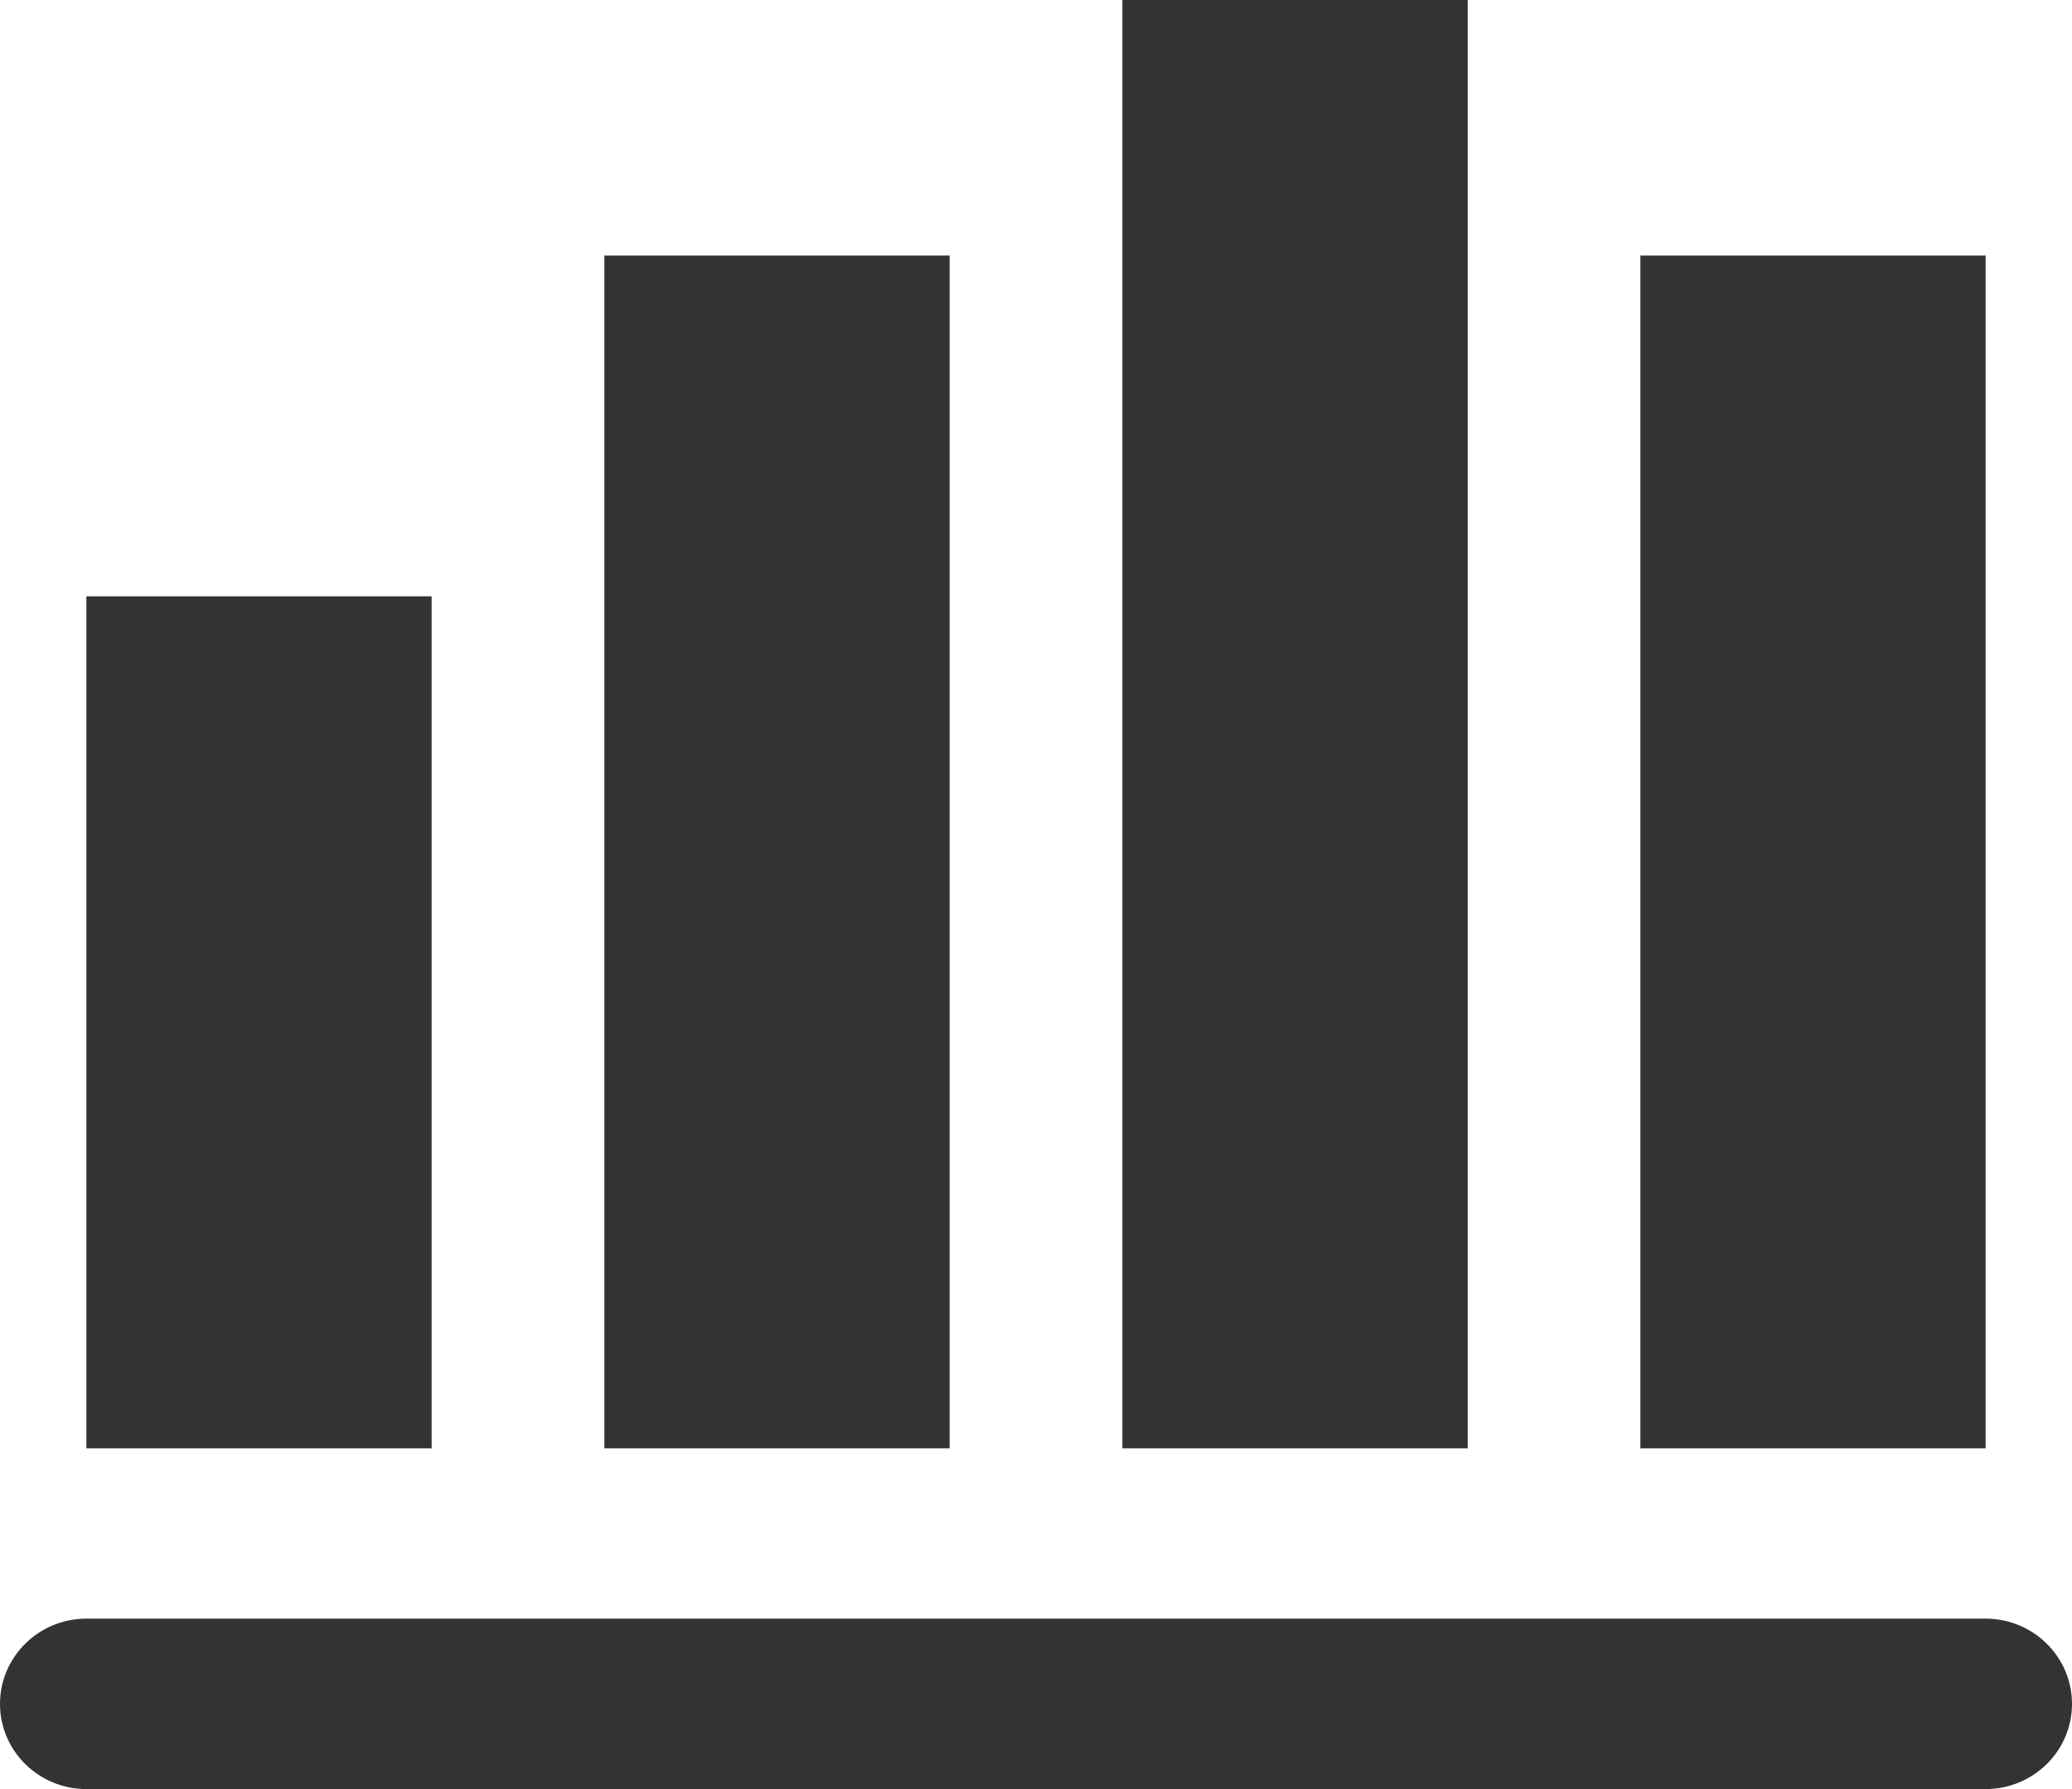
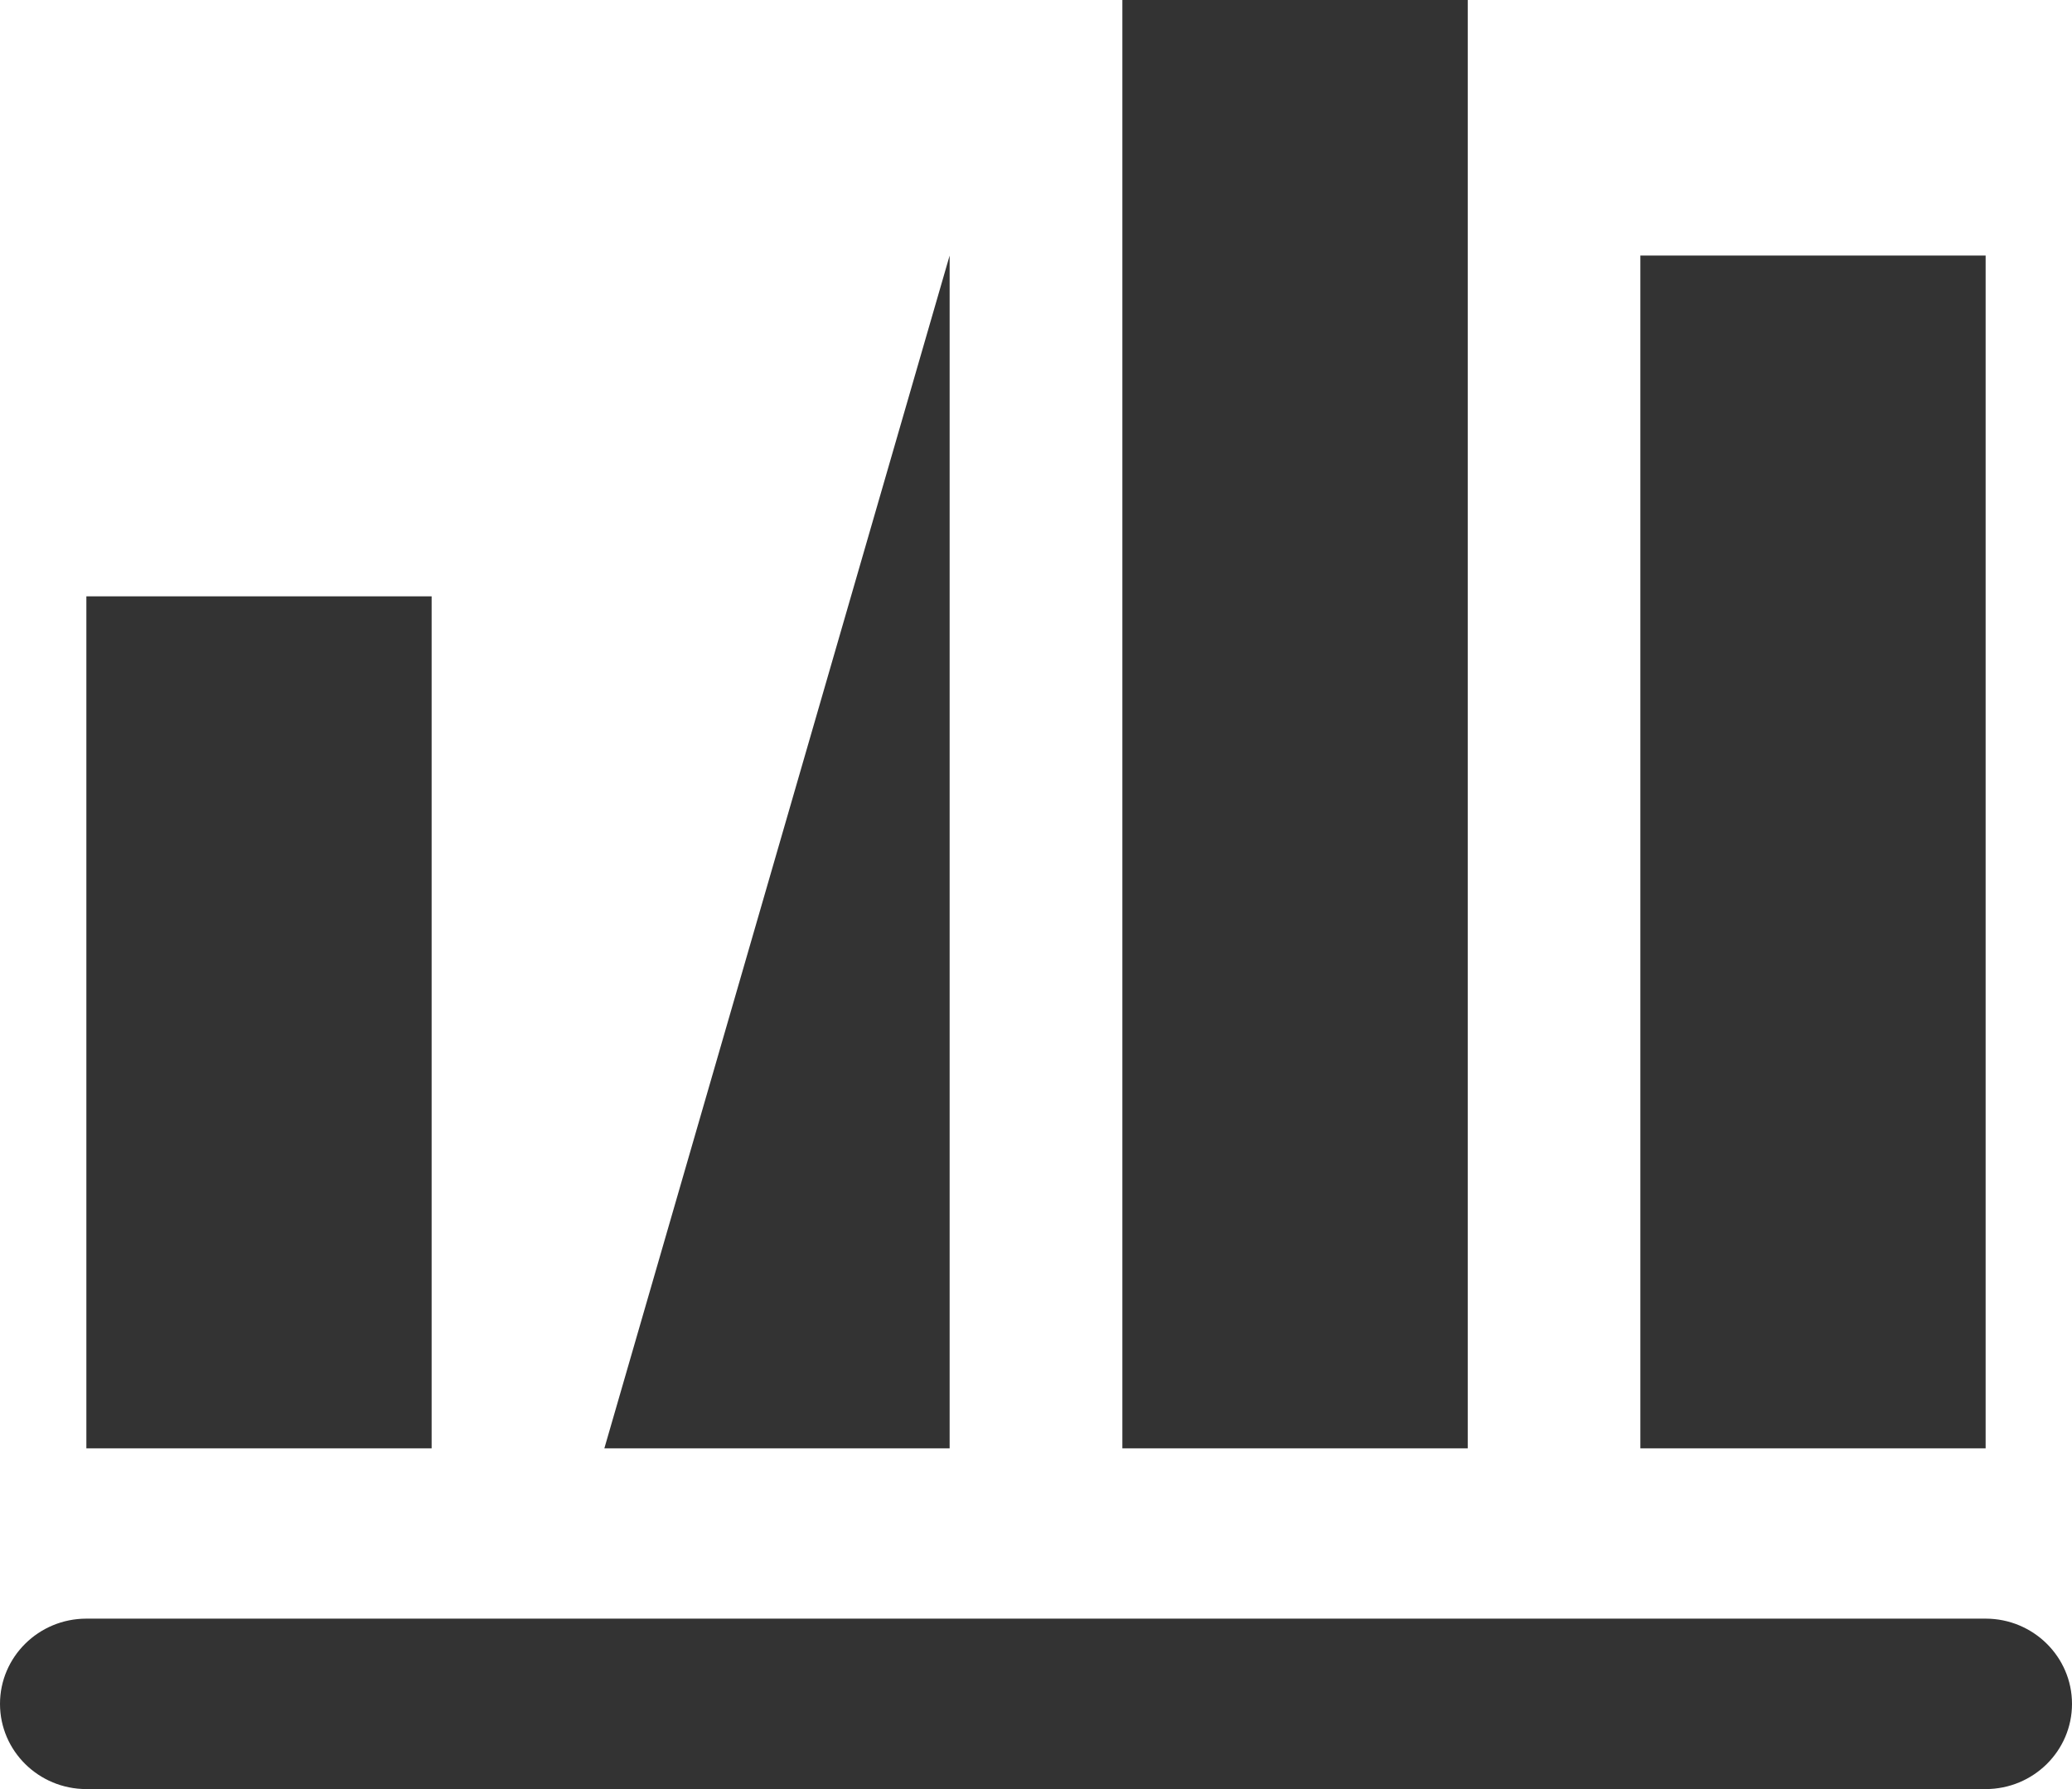
<svg xmlns="http://www.w3.org/2000/svg" width="22px" height="19px" viewBox="0 0 22 19" version="1.1">
  <title>Icon_Reporting</title>
  <desc>Created with Sketch.</desc>
  <defs />
  <g id="Symbols" stroke="none" stroke-width="1" fill="none" fill-rule="evenodd">
    <g id="Reports---Disabled" transform="translate(-31, -20)" fill="#333333">
      <g id="Icon_Reporting" transform="translate(30, 19)">
-         <path d="M1.917,16.381 L5.583,16.381 L5.583,7.333 L1.917,7.333 L1.917,16.381 Z M12.917,16.381 L16.584,16.381 L16.584,1 L12.917,1 L12.917,16.381 Z M18.417,16.381 L22.083,16.381 L22.083,3.714 L18.417,3.714 L18.417,16.381 Z M7.417,16.381 L11.083,16.381 L11.083,3.714 L7.417,3.714 L7.417,16.381 Z M22.083,18.19 L1.917,18.19 C1.411,18.19 1,18.596 1,19.095 C1,19.595 1.411,20 1.917,20 L22.083,20 C22.589,20 23,19.595 23,19.095 C23,18.596 22.589,18.19 22.083,18.19 Z" id="icon-reports" />
+         <path d="M1.917,16.381 L5.583,16.381 L5.583,7.333 L1.917,7.333 L1.917,16.381 Z M12.917,16.381 L16.584,16.381 L16.584,1 L12.917,1 L12.917,16.381 Z M18.417,16.381 L22.083,16.381 L22.083,3.714 L18.417,3.714 L18.417,16.381 Z M7.417,16.381 L11.083,16.381 L11.083,3.714 L7.417,16.381 Z M22.083,18.19 L1.917,18.19 C1.411,18.19 1,18.596 1,19.095 C1,19.595 1.411,20 1.917,20 L22.083,20 C22.589,20 23,19.595 23,19.095 C23,18.596 22.589,18.19 22.083,18.19 Z" id="icon-reports" />
      </g>
    </g>
  </g>
</svg>